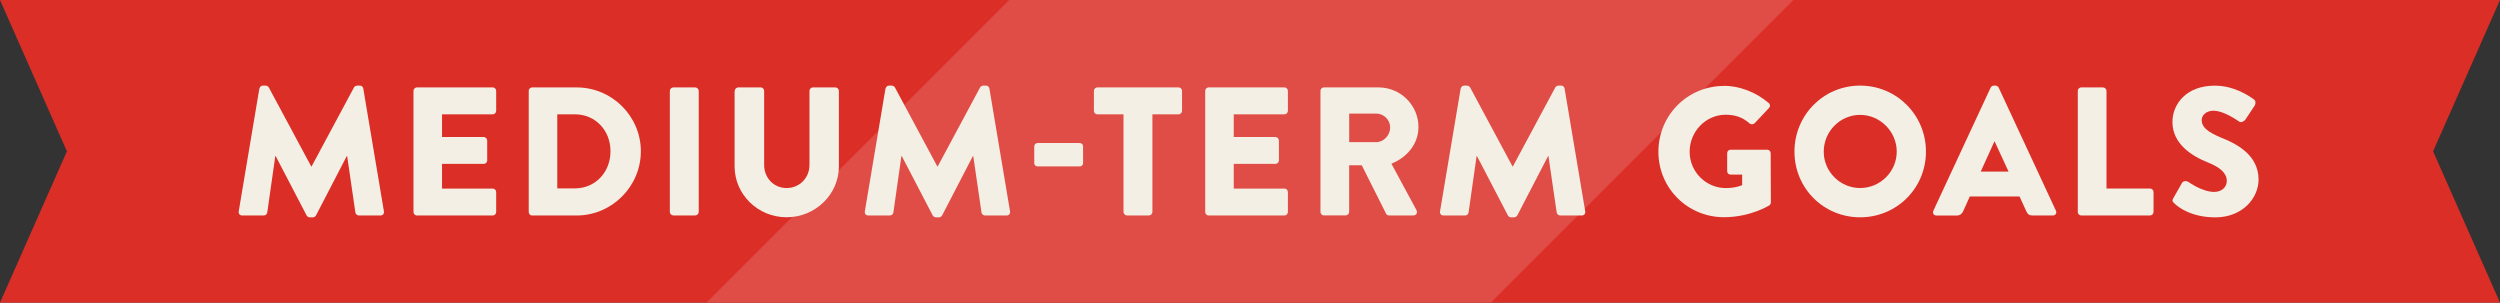
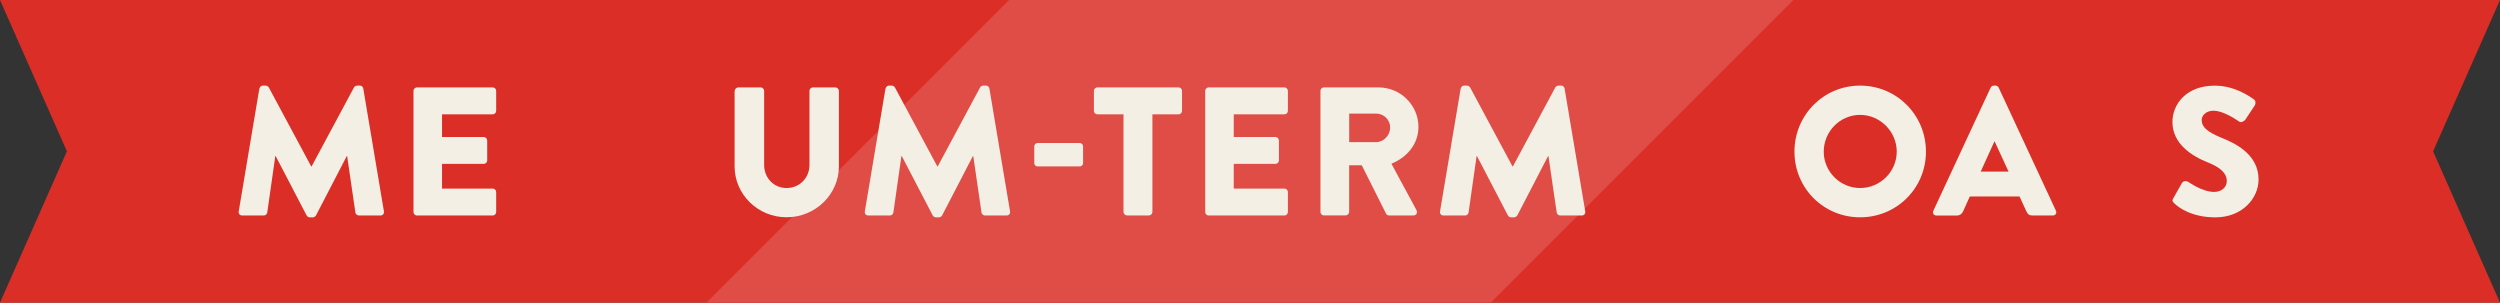
<svg xmlns="http://www.w3.org/2000/svg" id="Layer_2" viewBox="0 0 481.58 58.3">
  <rect x="0" y="0" width="481.58" height="58.3" fill="#333333" stroke="none" />
  <defs>
    <style>.cls-1{fill:#f3efe4;}.cls-1,.cls-2,.cls-3{stroke-width:0px;}.cls-2{fill:#db2e27;}.cls-3{fill:#e04d47;}</style>
  </defs>
  <g id="Layer_1-2">
    <polygon class="cls-2" points="481.58 0 451.58 0 424.82 0 394.82 0 135.65 0 105.65 0 30 0 0 0 12.89 29.15 0 58.3 30 58.3 105.65 58.3 135.65 58.3 394.82 58.3 424.82 58.3 451.58 58.3 481.58 58.3 468.69 29.15 481.58 0" />
    <polygon class="cls-3" points="136.1 58.3 287.17 58.3 345.47 0 194.41 0 136.1 58.3" />
    <path class="cls-1" d="M49.99,17.05c.04-.32.35-.56.63-.56h.56c.18,0,.49.14.6.35l8.17,15.22h.07l8.17-15.22c.11-.21.42-.35.6-.35h.56c.28,0,.6.25.63.56l3.98,23.68c.07.46-.25.78-.67.78h-4.16c-.32,0-.63-.28-.67-.56l-1.59-10.89h-.07l-5.92,11.42c-.11.21-.42.39-.6.39h-.63c-.21,0-.49-.18-.6-.39l-5.95-11.42h-.07l-1.55,10.89c-.04.28-.32.56-.67.56h-4.16c-.42,0-.74-.32-.67-.78l3.98-23.68Z" />
    <path class="cls-1" d="M79.65,17.51c0-.35.28-.67.67-.67h14.59c.39,0,.67.32.67.67v3.84c0,.35-.28.67-.67.67h-9.76v4.37h8.03c.35,0,.67.32.67.67v3.84c0,.39-.32.67-.67.67h-8.03v4.76h9.76c.39,0,.67.32.67.67v3.84c0,.35-.28.67-.67.67h-14.59c-.39,0-.67-.32-.67-.67v-23.32Z" />
-     <path class="cls-1" d="M101.85,17.51c0-.35.28-.67.63-.67h8.6c6.8,0,12.37,5.53,12.37,12.3s-5.57,12.37-12.37,12.37h-8.6c-.35,0-.63-.32-.63-.67v-23.32ZM110.73,36.29c3.98,0,6.87-3.14,6.87-7.15s-2.89-7.12-6.87-7.12h-3.38v14.27h3.38Z" />
-     <path class="cls-1" d="M129.03,17.51c0-.35.32-.67.67-.67h4.23c.35,0,.67.32.67.67v23.32c0,.35-.32.67-.67.67h-4.23c-.35,0-.67-.32-.67-.67v-23.32Z" />
    <path class="cls-1" d="M141.53,17.51c0-.35.32-.67.67-.67h4.33c.39,0,.67.32.67.67v14.27c0,2.47,1.83,4.44,4.33,4.44s4.4-1.97,4.4-4.44v-14.27c0-.35.28-.67.67-.67h4.33c.35,0,.67.32.67.67v14.55c0,5.36-4.51,9.79-10.08,9.79s-10.01-4.44-10.01-9.79v-14.55Z" />
    <path class="cls-1" d="M170.6,17.05c.04-.32.35-.56.63-.56h.56c.18,0,.49.14.6.35l8.17,15.22h.07l8.17-15.22c.11-.21.42-.35.6-.35h.56c.28,0,.6.25.63.56l3.98,23.68c.07.46-.25.78-.67.78h-4.16c-.32,0-.63-.28-.67-.56l-1.59-10.89h-.07l-5.92,11.42c-.11.21-.42.39-.6.39h-.63c-.21,0-.49-.18-.6-.39l-5.95-11.42h-.07l-1.55,10.89c-.04.28-.32.56-.67.56h-4.16c-.42,0-.74-.32-.67-.78l3.98-23.68Z" />
    <path class="cls-1" d="M199.23,31.43v-3.21c0-.39.28-.67.67-.67h8.07c.39,0,.67.28.67.67v3.21c0,.35-.28.63-.67.63h-8.07c-.39,0-.67-.28-.67-.63Z" />
    <path class="cls-1" d="M216.43,22.02h-5.04c-.39,0-.67-.32-.67-.67v-3.84c0-.35.28-.67.67-.67h15.64c.39,0,.67.32.67.67v3.84c0,.35-.28.67-.67.67h-5.04v18.81c0,.35-.32.67-.67.67h-4.23c-.35,0-.67-.32-.67-.67v-18.81Z" />
    <path class="cls-1" d="M232.16,17.51c0-.35.28-.67.67-.67h14.59c.39,0,.67.32.67.67v3.84c0,.35-.28.67-.67.67h-9.76v4.37h8.03c.35,0,.67.32.67.67v3.84c0,.39-.32.67-.67.67h-8.03v4.76h9.76c.39,0,.67.32.67.67v3.84c0,.35-.28.67-.67.67h-14.59c-.39,0-.67-.32-.67-.67v-23.32Z" />
    <path class="cls-1" d="M254.36,17.51c0-.35.28-.67.67-.67h10.53c4.23,0,7.68,3.42,7.68,7.61,0,3.24-2.15,5.85-5.21,7.08l4.83,8.95c.25.46,0,1.02-.6,1.02h-4.69c-.28,0-.49-.18-.56-.32l-4.69-9.34h-2.43v8.98c0,.35-.32.67-.67.67h-4.19c-.39,0-.67-.32-.67-.67v-23.32ZM265.11,27.38c1.44,0,2.68-1.34,2.68-2.82s-1.23-2.68-2.68-2.68h-5.21v5.5h5.21Z" />
    <path class="cls-1" d="M281.4,17.05c.04-.32.35-.56.63-.56h.56c.18,0,.49.14.6.35l8.17,15.22h.07l8.17-15.22c.11-.21.42-.35.6-.35h.56c.28,0,.6.25.63.56l3.98,23.68c.07.46-.25.78-.67.78h-4.16c-.32,0-.63-.28-.67-.56l-1.59-10.89h-.07l-5.92,11.42c-.11.21-.42.39-.6.39h-.63c-.21,0-.49-.18-.6-.39l-5.95-11.42h-.07l-1.55,10.89c-.04.28-.32.56-.67.56h-4.16c-.42,0-.74-.32-.67-.78l3.98-23.68Z" />
-     <path class="cls-1" d="M332.1,16.53c2.96,0,6.2,1.23,8.6,3.31.32.25.35.67.07.95l-2.78,2.96c-.28.25-.67.25-.95.04-1.34-1.23-2.89-1.69-4.62-1.69-3.84,0-6.94,3.24-6.94,7.12s3.14,7.01,6.98,7.01c1.02,0,2.08-.14,3.14-.56v-2.04h-2.22c-.39,0-.67-.28-.67-.63v-3.49c0-.39.28-.67.67-.67h7.08c.35,0,.63.32.63.67l.04,9.48c0,.18-.14.46-.28.56,0,0-3.63,2.29-8.74,2.29-7.01,0-12.65-5.57-12.65-12.61s5.64-12.68,12.65-12.68Z" />
    <path class="cls-1" d="M358.32,16.49c7.05,0,12.68,5.67,12.68,12.72s-5.64,12.65-12.68,12.65-12.65-5.6-12.65-12.65,5.6-12.72,12.65-12.72ZM358.32,36.22c3.88,0,7.05-3.17,7.05-7.01s-3.17-7.08-7.05-7.08-7.01,3.21-7.01,7.08,3.17,7.01,7.01,7.01Z" />
    <path class="cls-1" d="M372.43,40.59l11.03-23.71c.11-.21.35-.39.6-.39h.35c.25,0,.49.18.6.39l11.03,23.71c.21.46-.07.92-.6.92h-3.91c-.63,0-.92-.21-1.23-.88l-1.27-2.78h-9.58l-1.27,2.82c-.18.42-.56.85-1.27.85h-3.88c-.53,0-.81-.46-.6-.92ZM386.91,33.05l-2.68-5.81h-.04l-2.64,5.81h5.36Z" />
-     <path class="cls-1" d="M400.25,17.51c0-.35.28-.67.67-.67h4.19c.35,0,.67.32.67.67v18.81h8.39c.39,0,.67.32.67.67v3.84c0,.35-.28.67-.67.67h-13.25c-.39,0-.67-.32-.67-.67v-23.32Z" />
    <path class="cls-1" d="M418.66,38.16l1.66-2.92c.28-.46.95-.39,1.2-.21.14.07,2.68,1.94,5,1.94,1.41,0,2.43-.88,2.43-2.11,0-1.48-1.23-2.61-3.63-3.56-3.03-1.2-6.84-3.56-6.84-7.79,0-3.49,2.71-7.01,8.14-7.01,3.66,0,6.48,1.87,7.54,2.64.42.25.35.88.21,1.13l-1.8,2.71c-.25.39-.88.7-1.2.46-.32-.18-2.89-2.11-5.04-2.11-1.27,0-2.22.85-2.22,1.8,0,1.3,1.06,2.29,3.84,3.42,2.75,1.09,7.12,3.24,7.12,8.03,0,3.63-3.14,7.29-8.31,7.29-4.58,0-7.12-1.9-7.93-2.71-.35-.35-.46-.49-.18-.99Z" />
  </g>
</svg>